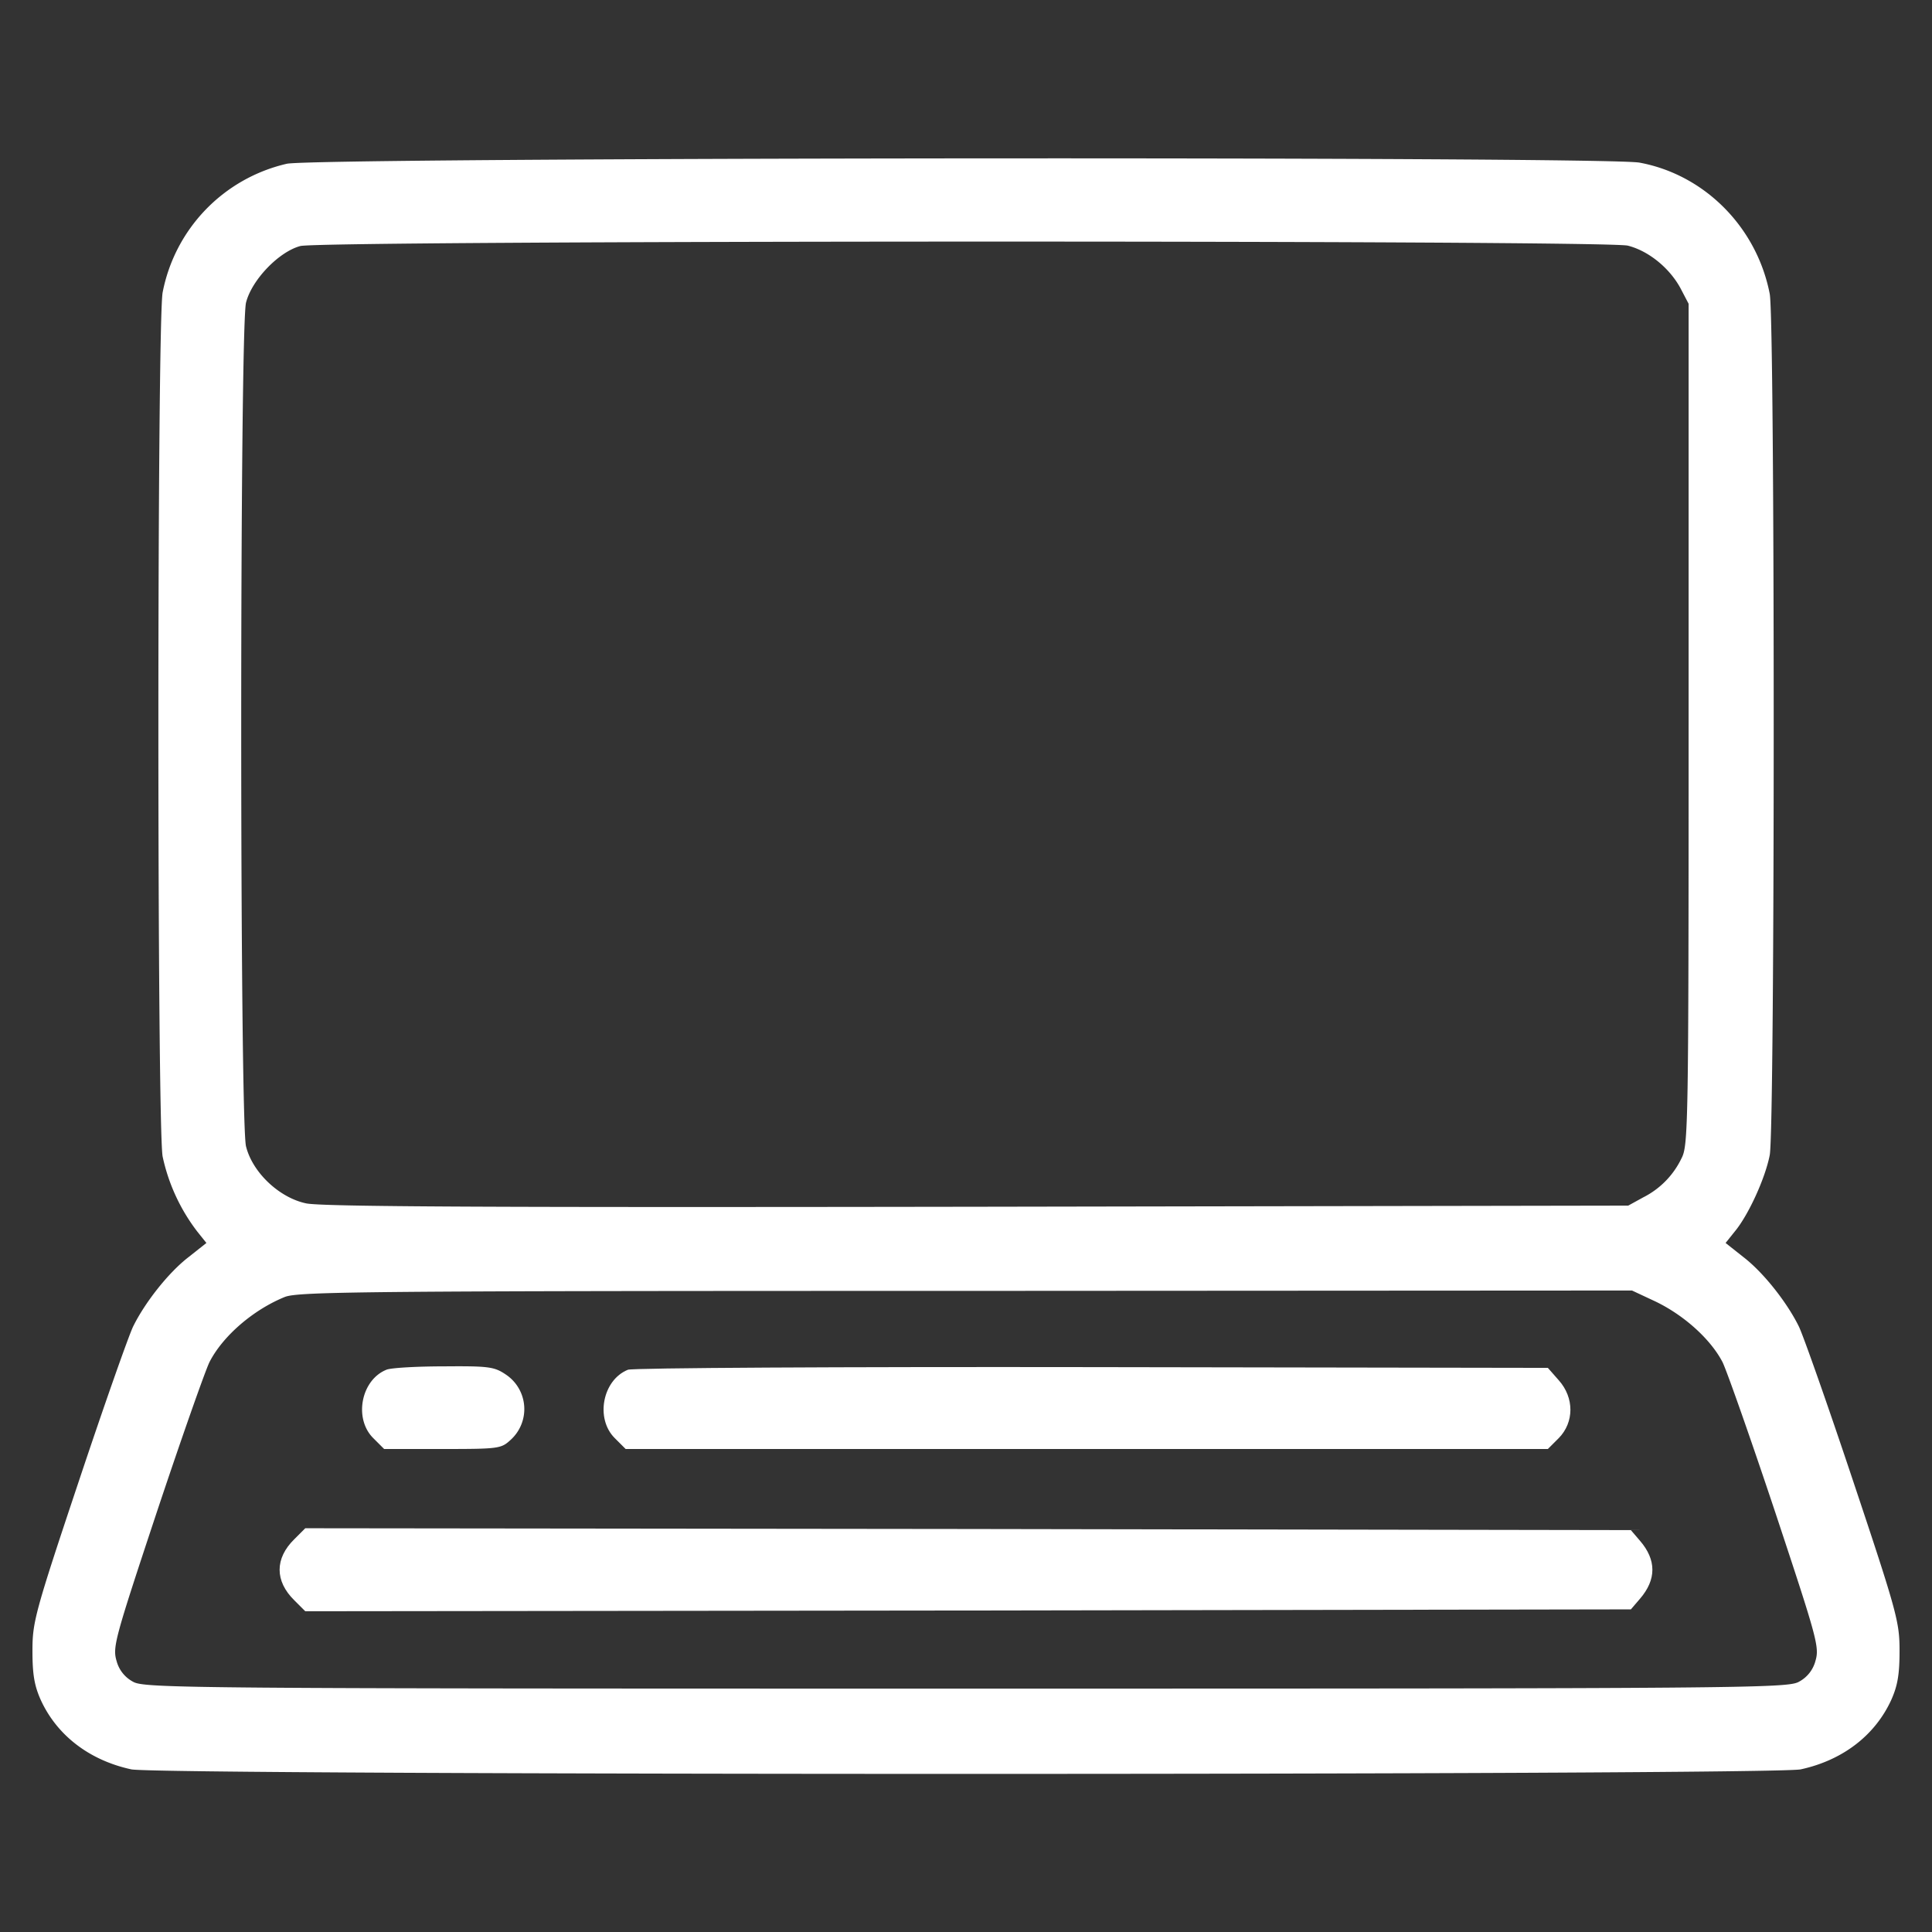
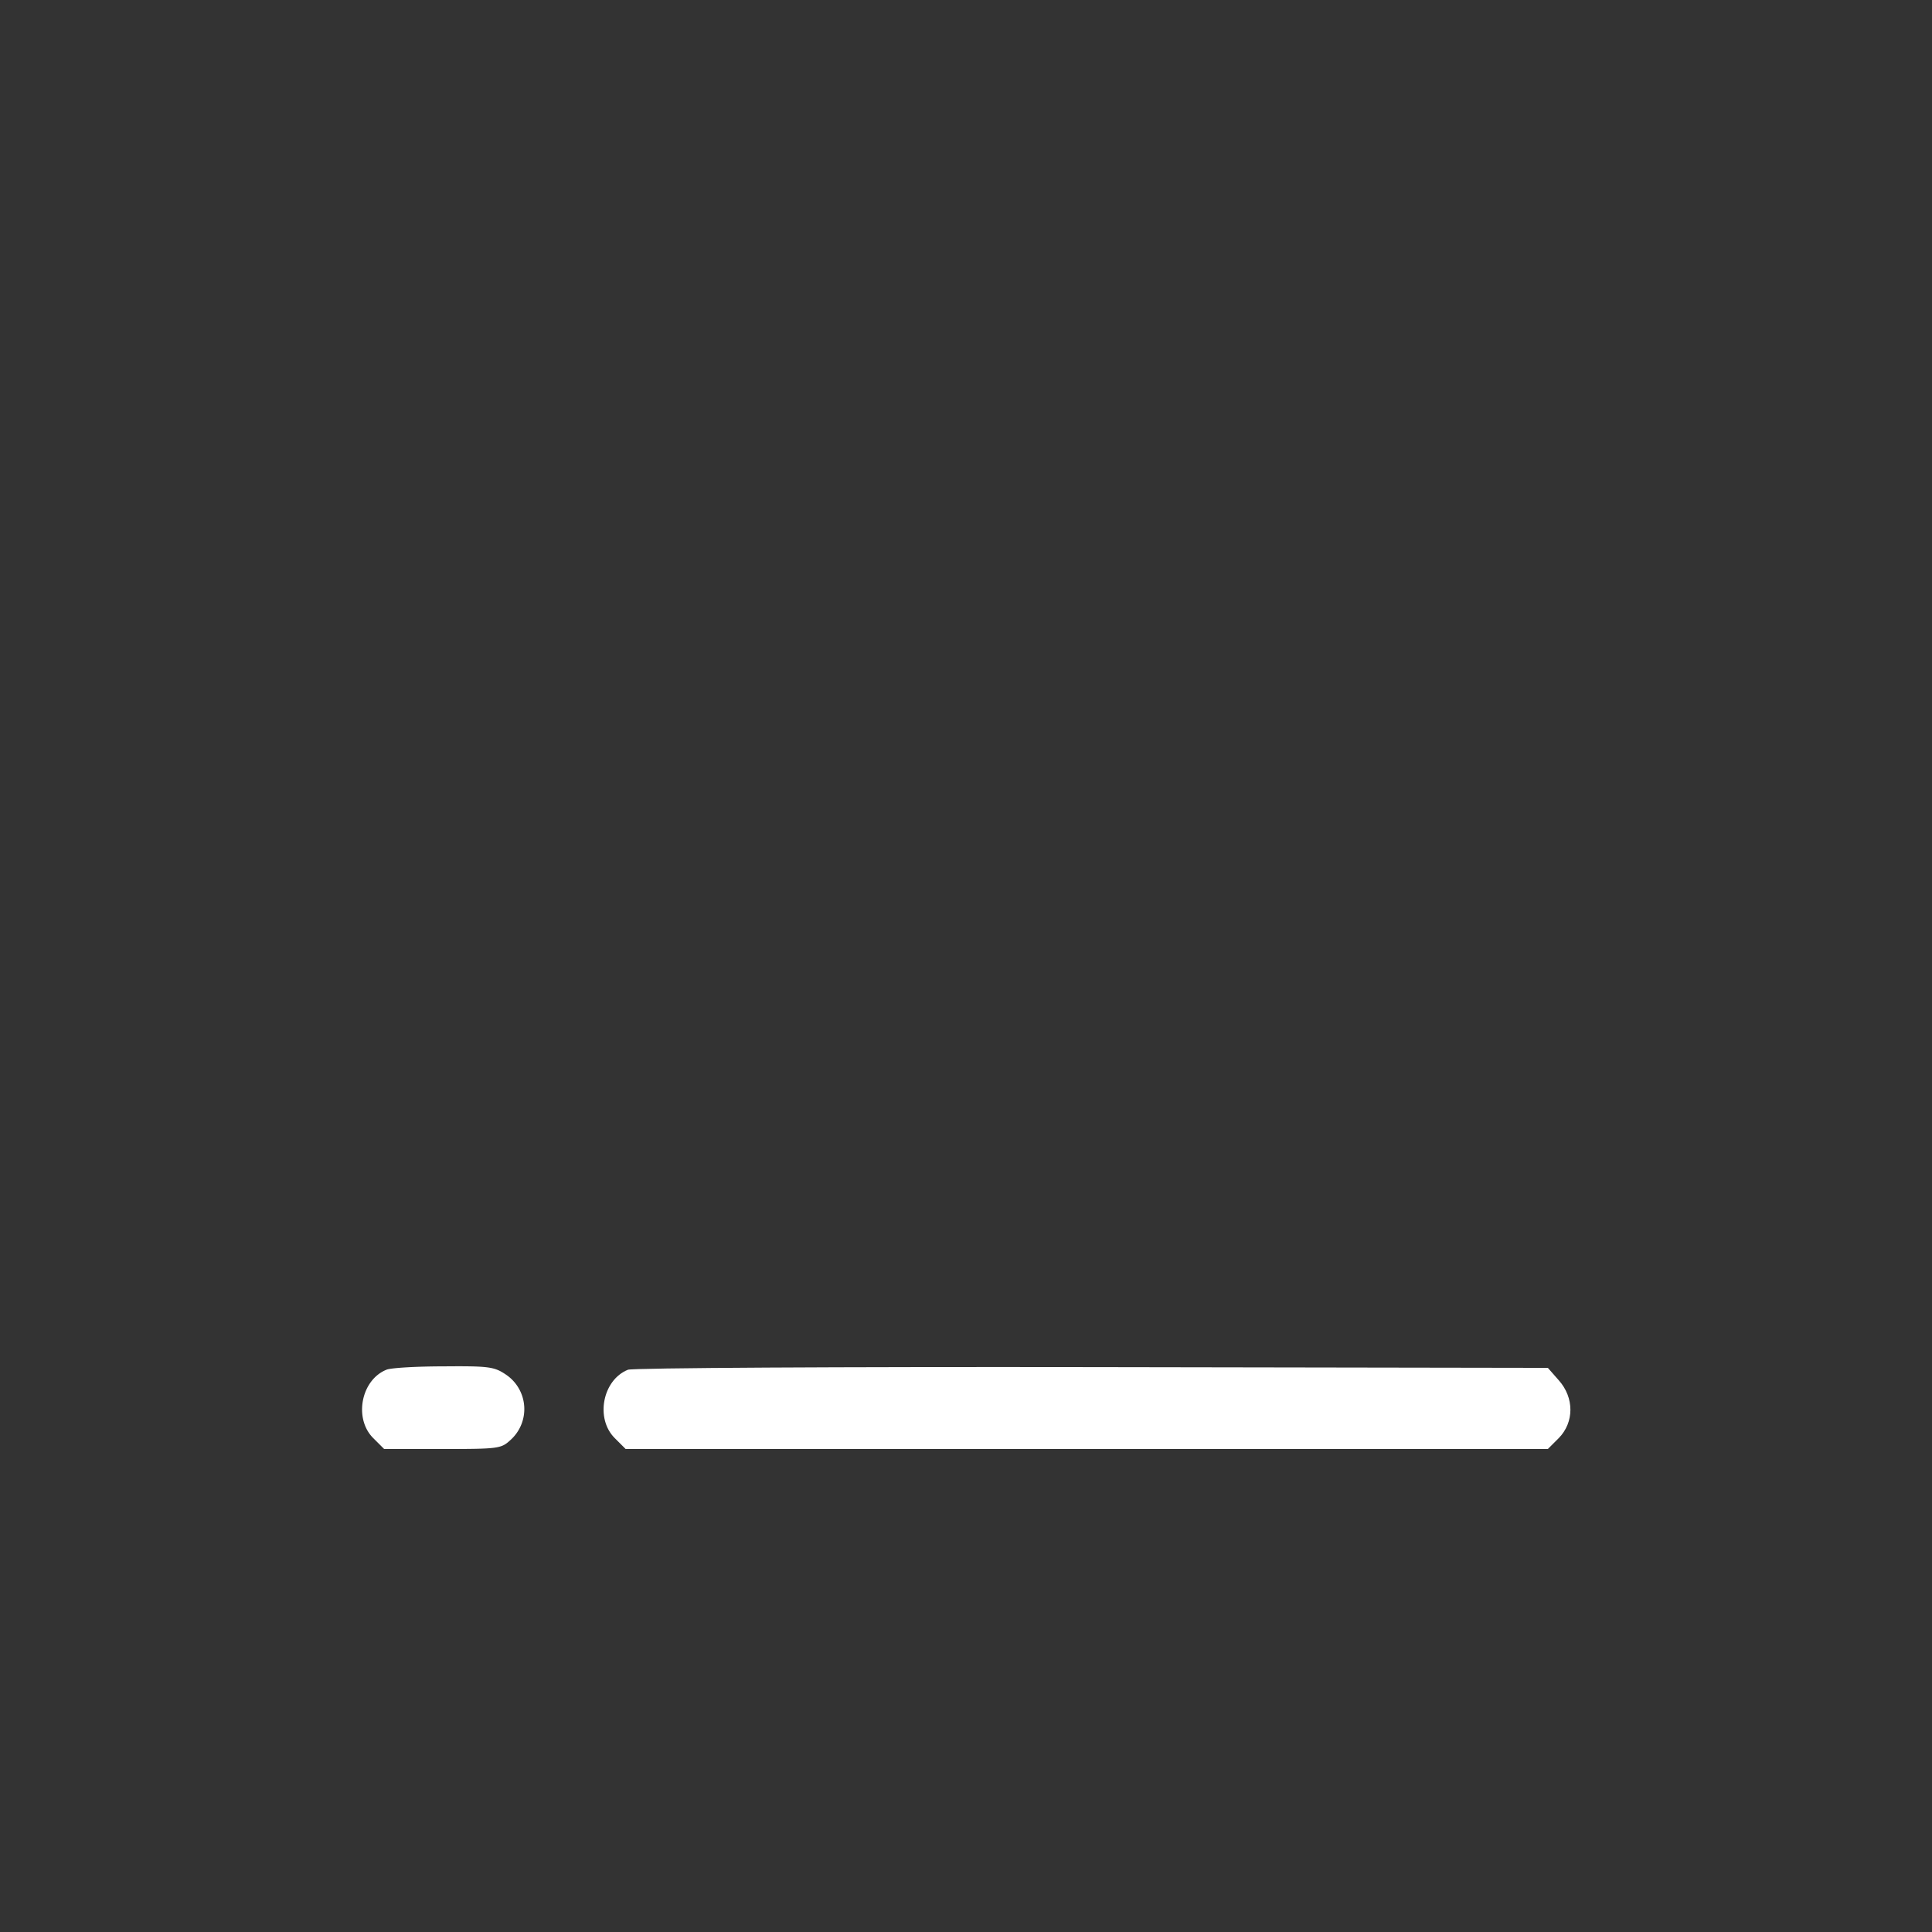
<svg xmlns="http://www.w3.org/2000/svg" id="Laag_1" data-name="Laag 1" viewBox="0 0 512 512">
  <rect x="0" y="0" width="512" height="512" fill="#333333" stroke="none" />
  <defs>
    <style>.cls-1{fill:#fff;}</style>
  </defs>
  <title>Online_icoon</title>
-   <path class="cls-1" d="M76,43.4A43.45,43.45,0,0,0,43.1,77.5c-1.5,8.2-1.5,220.8,0,229a49.73,49.73,0,0,0,9.2,19.9l2.4,3-4.8,3.8c-5.3,4.1-11.5,12-14.6,18.3-1.1,2.2-7.6,20.6-14.4,41-11.7,35-12.3,37.4-12.3,45,0,6.2.5,9.2,2.2,13,4.3,9.4,12.9,16,24,18.4,7.5,1.6,434.9,1.6,442.4,0,11.1-2.4,19.7-9,24-18.4,1.7-3.8,2.2-6.8,2.2-13,0-7.6-.6-10-12.3-45-6.8-20.4-13.3-38.8-14.4-41-3.1-6.3-9.3-14.2-14.6-18.3l-4.8-3.8,2.4-3c3.6-4.3,8.1-14.1,9.3-20.3,1.4-7.4,1.4-220.8,0-228.2-3.4-17.6-17.2-31.6-34.5-34.8C425.6,41.4,83.5,41.7,76,43.4ZM431.4,65.1c5.5,1.4,11,5.9,13.9,11.2l2.2,4.2V192c0,106.9-.1,111.6-1.9,115a22.41,22.41,0,0,1-10.1,10.3l-4,2.2-172.5.3c-128.3.2-173.9,0-177.9-.9-7.1-1.5-14.2-8.2-15.9-15.1-1.7-6.7-1.7-216.9,0-223.6,1.5-6,8.7-13.5,14.4-15S425.5,63.6,431.4,65.1Zm7.3,279.8c7.7,3.7,14.7,10.1,17.8,16.1,1.2,2.5,7.5,20.4,14,39.9,11.1,33.5,11.7,35.6,10.6,39.3a8.77,8.77,0,0,1-4.4,5.5c-3,1.7-15.2,1.8-220.7,1.8s-217.7-.1-220.7-1.8a8.77,8.77,0,0,1-4.4-5.5c-1.1-3.7-.5-5.8,10.6-39.3,6.5-19.5,12.8-37.4,14-39.9,3.5-6.9,11.6-13.9,20-17.3,3.6-1.4,20.5-1.6,180.5-1.6l176.5-.1Z" />
  <path class="cls-1" d="M102.4,363c-6.7,2.7-8.7,12.9-3.5,18.1l2.9,2.9h15.5c14.9,0,15.5-.1,18-2.4a11,11,0,0,0-1.2-17.3c-3.1-2.1-4.5-2.3-16.5-2.2C110.4,362.1,103.5,362.5,102.4,363Z" />
-   <path class="cls-1" d="M166.4,363c-6.7,2.7-8.7,12.9-3.5,18.1l2.9,2.9H410.2l2.9-2.9c4.1-4.2,4.1-10.7,0-15.3l-2.9-3.3-120.9-.2C222.9,362.2,167.5,362.5,166.4,363Z" />
-   <path class="cls-1" d="M78,407.9c-5.2,5.1-5.2,11.1,0,16.2l2.9,2.9,175.6-.2,175.7-.3,2.4-2.8c4.4-5.1,4.4-10.3,0-15.4l-2.4-2.8-175.7-.3L80.9,405Z" />
+   <path class="cls-1" d="M166.4,363c-6.7,2.7-8.7,12.9-3.5,18.1l2.9,2.9H410.2l2.9-2.9c4.1-4.2,4.1-10.7,0-15.3l-2.9-3.3-120.9-.2C222.9,362.2,167.5,362.5,166.4,363" />
</svg>